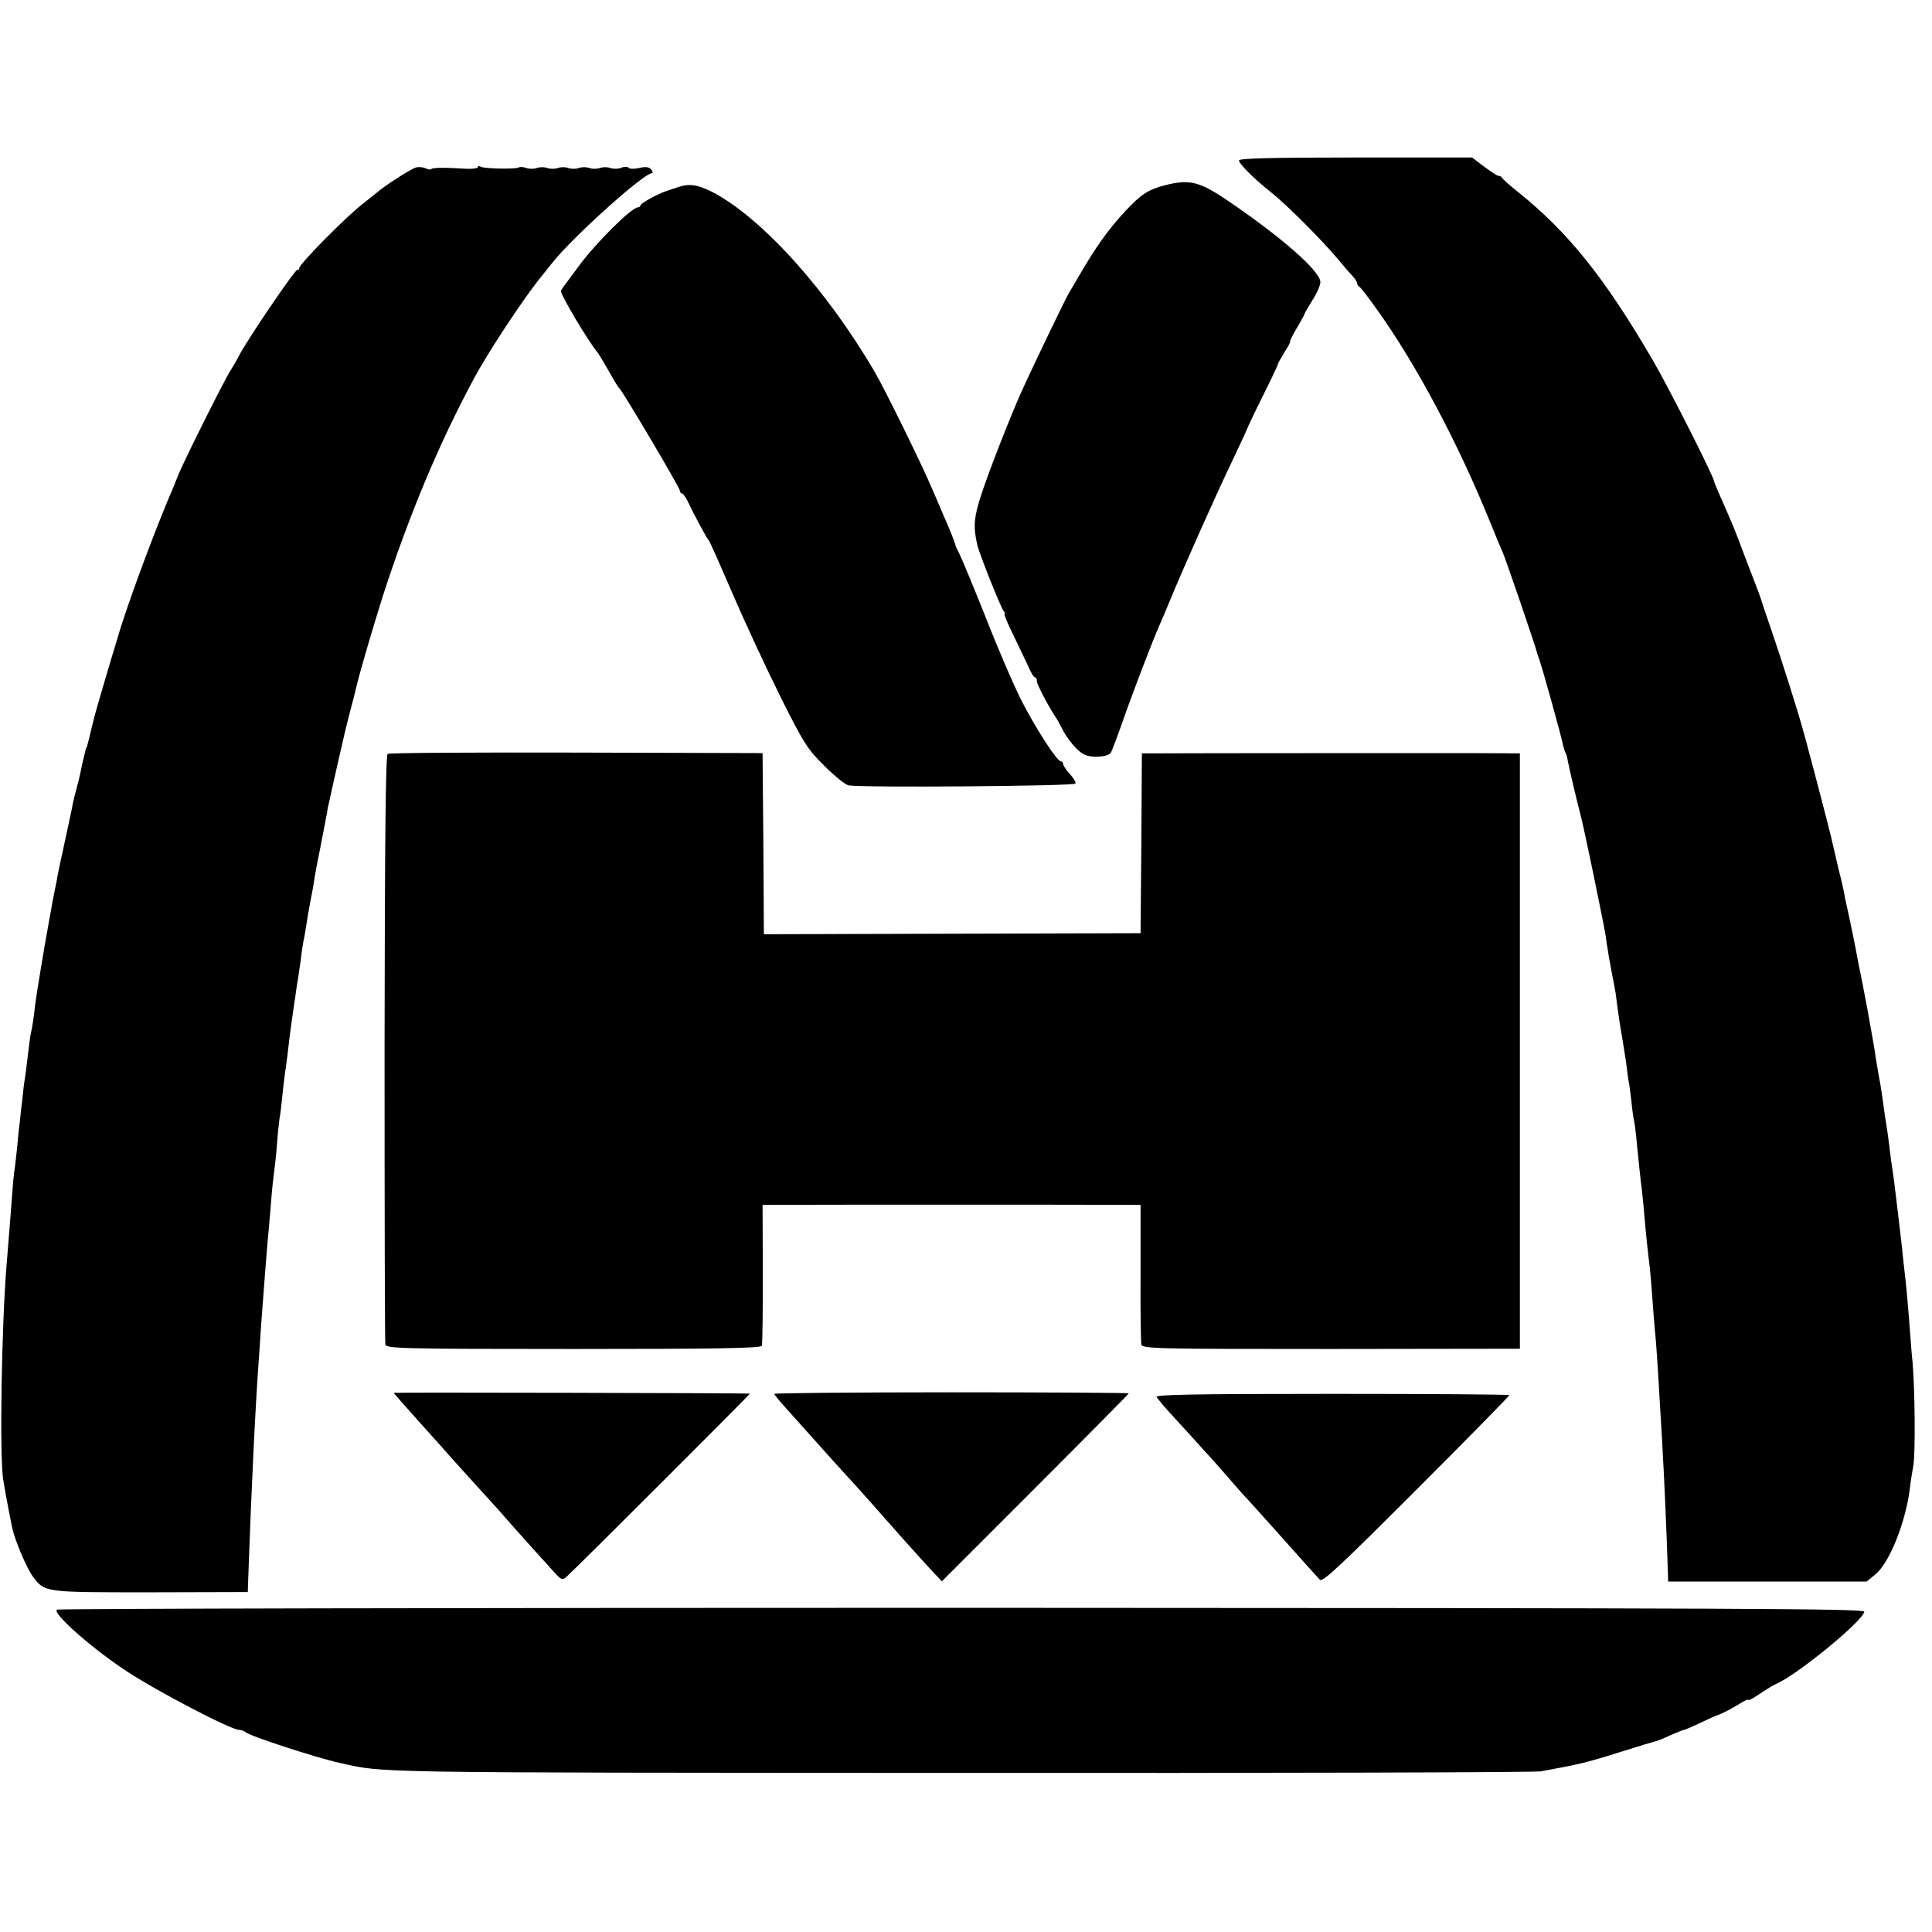
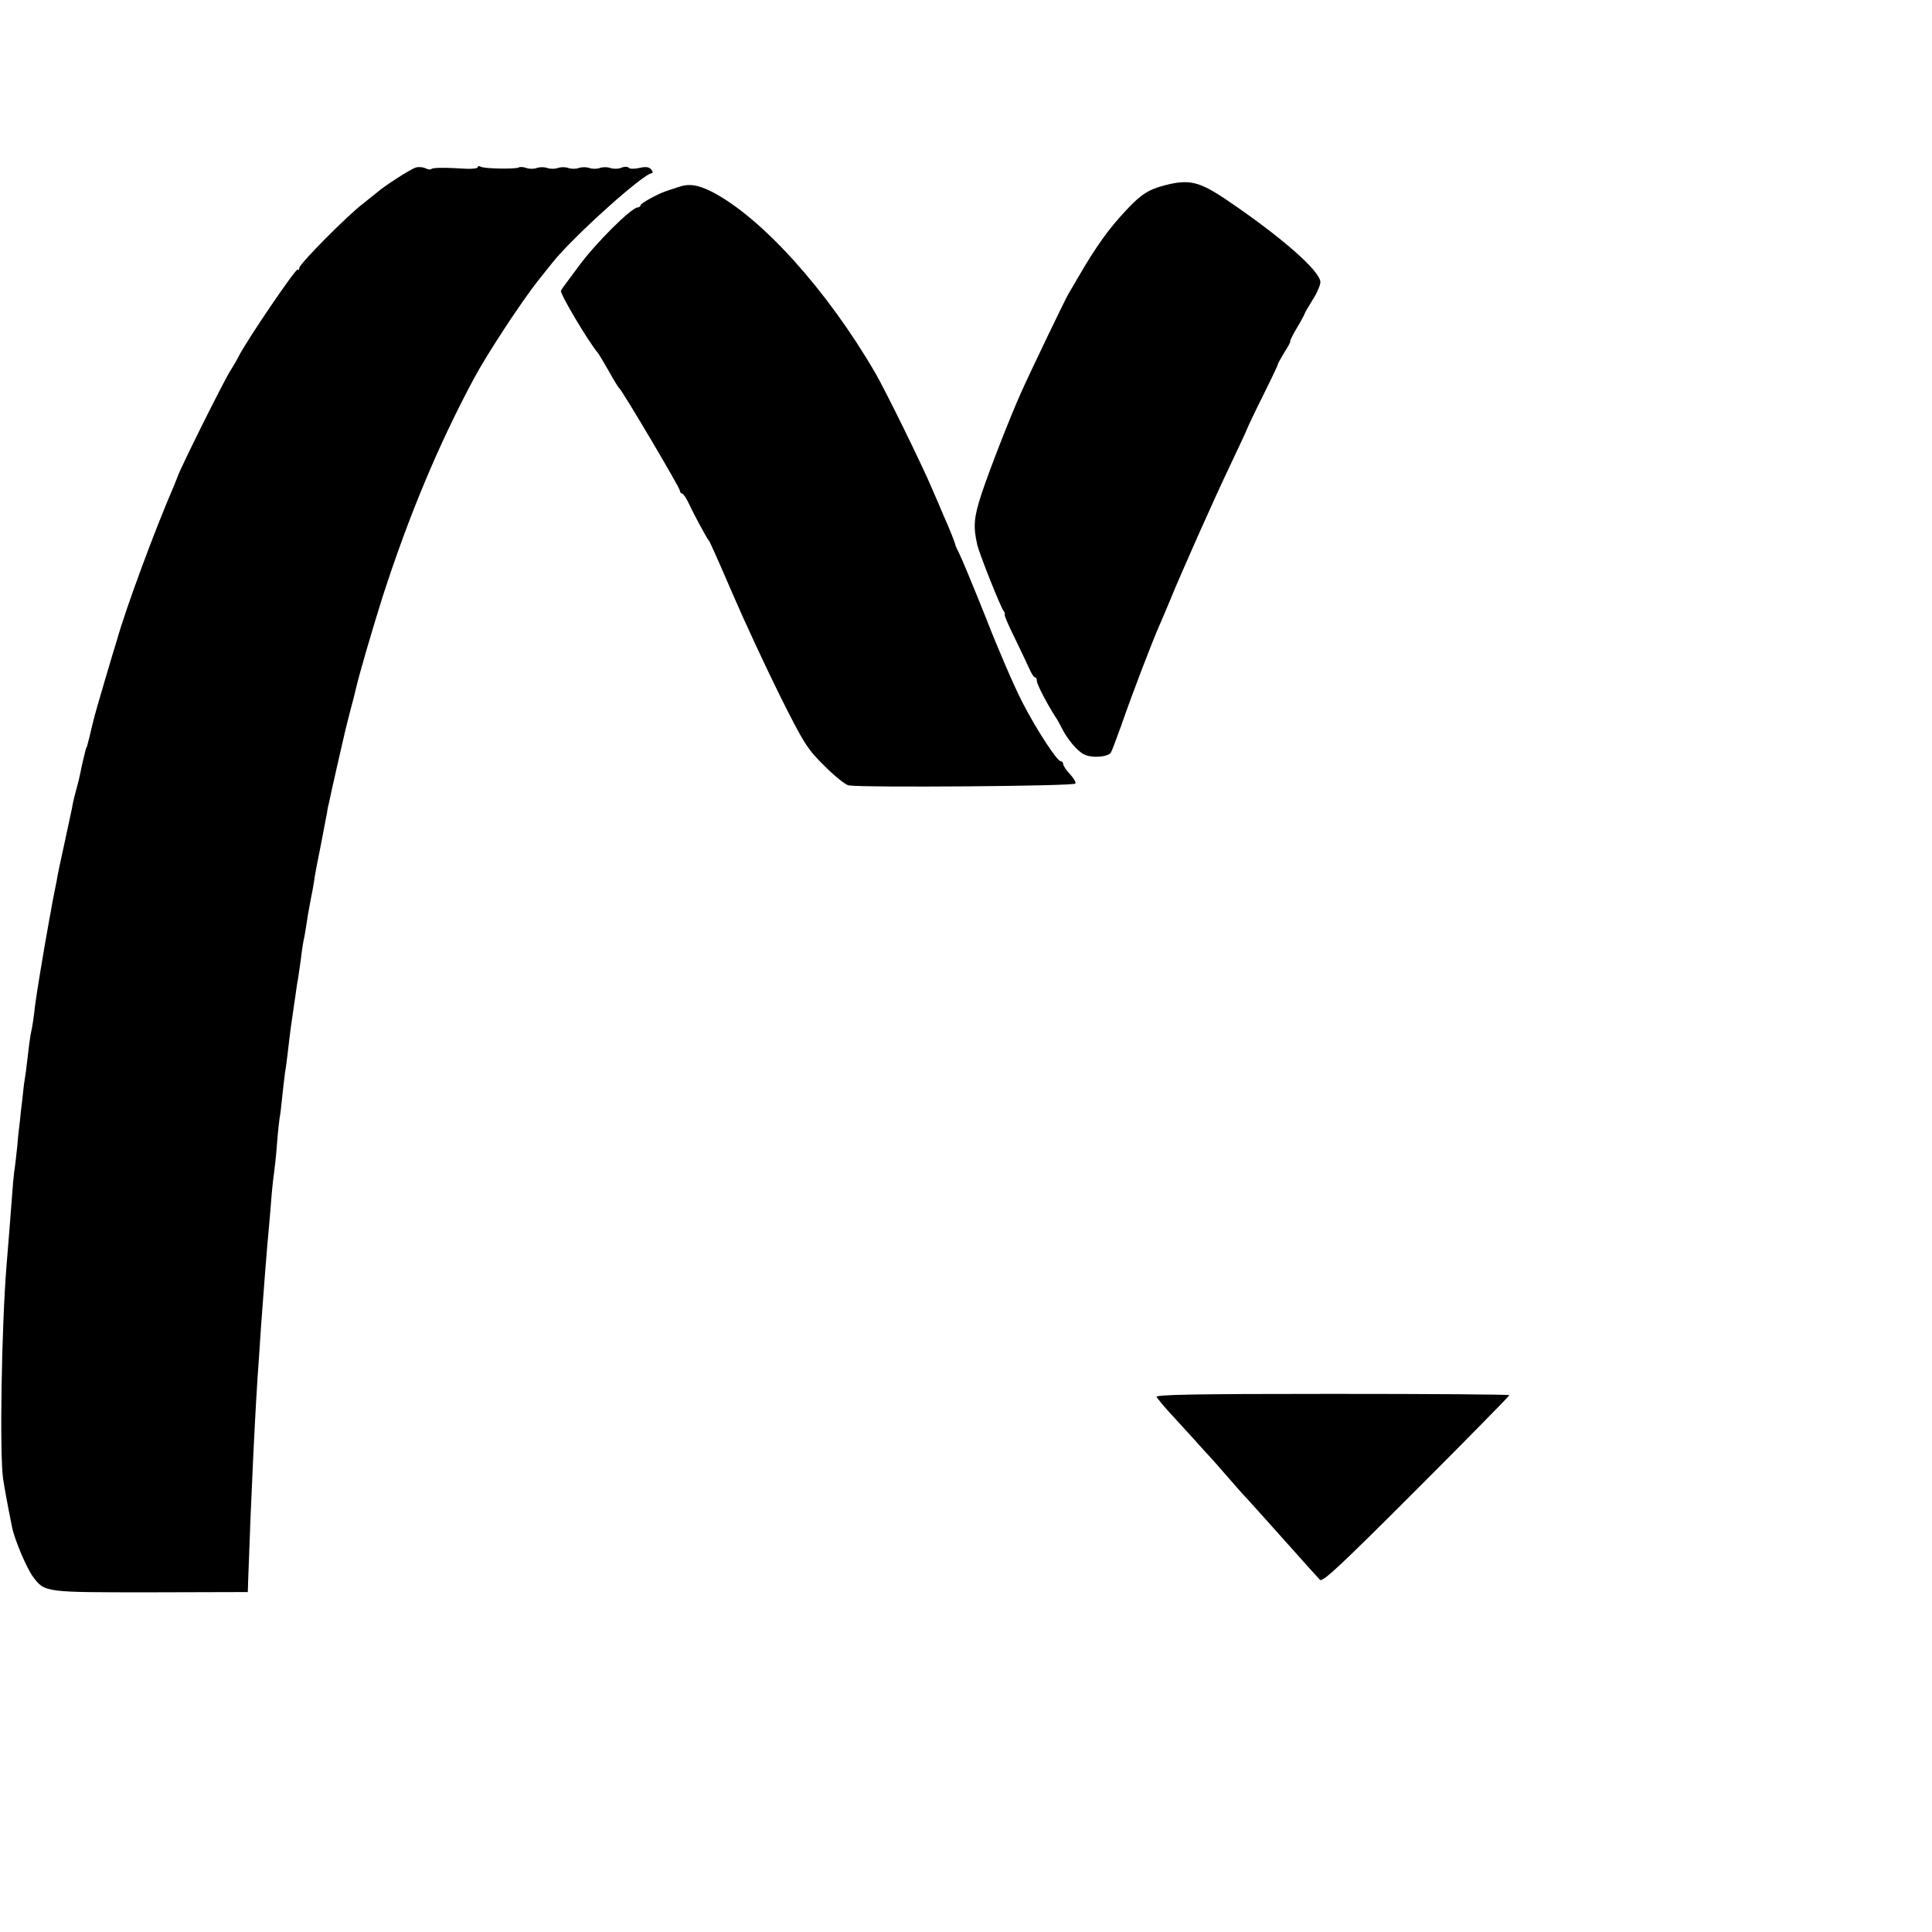
<svg xmlns="http://www.w3.org/2000/svg" version="1.0" width="736pt" height="736pt" viewBox="0 0 736 736" preserveAspectRatio="xMidYMid meet">
  <g transform="translate(0,736) scale(0.1,-0.1)" fill="#000000" stroke="none">
-     <path d="M4720 6749 c0 -13 58 -71 125 -124 59 -47 193 -182 250 -250 22 -27 48 -57 58 -67 9 -10 17 -22 17 -27 0 -5 4 -11 8 -13 4 -1 35 -41 68 -88 147 -204 309 -509 429 -805 20 -49 42 -103 50 -120 12 -27 124 -356 130 -380 1 -5 5 -17 8 -25 9 -21 86 -298 91 -327 3 -12 7 -26 10 -31 3 -5 7 -19 9 -33 6 -31 35 -154 47 -199 13 -46 86 -402 96 -460 3 -25 8 -54 10 -65 1 -11 8 -47 14 -80 7 -33 13 -69 15 -80 8 -64 17 -126 25 -170 5 -27 11 -70 15 -95 3 -25 7 -55 9 -67 3 -12 7 -48 11 -80 3 -32 8 -65 10 -73 2 -8 7 -44 10 -80 11 -107 12 -123 20 -185 4 -33 8 -80 10 -105 4 -49 13 -134 20 -190 2 -19 7 -73 10 -120 3 -47 8 -103 10 -125 4 -37 10 -123 20 -300 2 -38 7 -108 9 -155 5 -83 16 -329 19 -440 l2 -55 378 0 378 0 34 28 c52 43 113 193 130 322 2 22 9 64 14 93 8 50 6 286 -3 392 -3 25 -7 79 -10 120 -7 93 -15 184 -21 230 -2 19 -7 58 -9 85 -7 62 -26 220 -31 260 -2 17 -7 47 -10 68 -3 21 -7 57 -10 80 -3 23 -7 51 -9 62 -2 11 -7 45 -11 75 -4 30 -9 64 -11 75 -5 25 -13 72 -19 110 -2 17 -9 57 -15 90 -6 33 -13 74 -16 90 -3 17 -12 64 -20 105 -9 41 -17 84 -19 95 -4 25 -32 161 -40 195 -3 14 -8 34 -9 45 -2 11 -11 52 -21 90 -23 98 -25 107 -31 133 -4 19 -78 302 -88 337 -1 6 -8 30 -15 55 -22 82 -83 273 -123 390 -22 63 -41 120 -42 125 -2 6 -7 19 -11 30 -4 11 -26 67 -48 125 -40 108 -47 123 -91 223 -14 32 -26 60 -26 63 0 16 -176 364 -235 464 -182 312 -320 484 -510 637 -33 26 -61 51 -63 56 -2 4 -8 7 -13 7 -5 0 -29 16 -55 35 l-46 35 -444 0 c-311 0 -444 -3 -444 -11z" />
    <path d="M1585 6722 c-18 -4 -122 -71 -151 -97 -6 -5 -29 -23 -50 -40 -60 -45 -244 -231 -244 -246 0 -7 -3 -9 -6 -6 -7 6 -194 -270 -224 -329 -8 -16 -22 -40 -31 -54 -23 -34 -198 -385 -204 -410 -1 -3 -7 -16 -12 -30 -71 -163 -184 -468 -218 -590 -3 -8 -23 -76 -45 -150 -22 -74 -42 -144 -44 -155 -3 -11 -8 -31 -11 -45 -3 -14 -8 -32 -10 -40 -2 -8 -4 -16 -5 -17 -2 -2 -3 -6 -4 -10 -10 -40 -17 -71 -20 -88 -2 -11 -9 -40 -16 -65 -7 -25 -14 -56 -16 -70 -3 -14 -16 -74 -29 -135 -13 -60 -27 -123 -29 -140 -3 -16 -8 -41 -11 -55 -3 -14 -8 -41 -11 -60 -4 -19 -8 -44 -10 -55 -16 -86 -45 -263 -50 -302 -5 -46 -9 -76 -18 -118 -2 -11 -7 -49 -11 -85 -4 -36 -9 -73 -11 -84 -2 -10 -6 -44 -9 -75 -4 -31 -8 -67 -9 -81 -2 -14 -7 -56 -10 -95 -4 -38 -9 -83 -12 -100 -2 -16 -6 -57 -8 -90 -5 -63 -13 -173 -21 -265 -19 -235 -27 -718 -13 -815 7 -43 14 -83 34 -183 10 -49 56 -157 80 -189 45 -60 44 -59 449 -59 l369 1 2 60 c10 293 27 656 40 825 3 41 7 102 9 135 7 94 22 296 30 375 3 30 7 84 10 120 3 36 8 76 10 90 2 14 7 59 10 100 3 41 8 86 10 100 3 14 7 50 10 80 3 30 8 73 11 95 4 22 7 51 9 65 3 29 13 111 20 155 2 17 7 48 10 69 3 22 7 51 10 65 2 14 7 49 11 76 3 28 8 59 10 70 3 11 7 36 10 55 5 34 9 59 19 110 3 14 8 41 11 60 2 19 14 82 26 140 11 58 22 114 24 125 1 11 5 29 8 40 2 11 16 74 31 140 30 131 28 124 50 210 9 33 18 68 20 78 13 58 64 231 102 352 100 310 215 585 349 834 49 92 180 291 243 371 20 25 45 56 56 70 77 97 347 340 378 340 5 0 4 6 -2 14 -8 10 -21 12 -46 6 -19 -4 -37 -4 -40 1 -3 4 -16 5 -28 0 -12 -5 -31 -5 -42 -1 -11 4 -29 4 -40 0 -11 -4 -29 -4 -40 0 -11 4 -29 4 -40 0 -11 -4 -29 -4 -40 0 -11 4 -29 4 -40 0 -11 -4 -29 -4 -40 0 -11 4 -29 4 -40 0 -11 -4 -29 -4 -40 0 -11 4 -24 5 -29 2 -12 -7 -133 -5 -145 3 -6 3 -11 3 -11 -2 0 -4 -19 -7 -42 -6 -81 5 -130 5 -135 -1 -3 -3 -13 -2 -22 3 -9 4 -25 6 -36 3z" />
    <path d="M4437 6654 c-62 -16 -91 -35 -147 -95 -66 -70 -115 -139 -179 -249 -18 -30 -36 -62 -41 -70 -10 -16 -141 -288 -180 -375 -40 -89 -122 -298 -152 -390 -28 -86 -31 -121 -15 -191 8 -34 89 -238 100 -251 5 -7 7 -13 4 -13 -3 0 13 -39 37 -87 24 -49 49 -103 57 -120 8 -18 17 -33 21 -33 5 0 8 -7 8 -15 0 -12 41 -90 70 -135 6 -8 16 -26 23 -40 21 -44 61 -92 87 -104 29 -15 91 -10 102 7 4 7 21 52 39 102 41 119 121 328 149 390 5 11 21 49 36 85 44 108 173 398 234 525 31 66 58 123 59 127 1 4 28 62 61 128 33 66 59 121 58 122 -1 2 11 22 25 46 15 23 25 42 22 42 -2 0 9 23 25 50 17 28 30 53 30 55 0 2 14 26 30 52 17 26 30 57 30 68 0 42 -148 172 -358 314 -104 70 -142 79 -235 55z" />
    <path d="M2580 6646 c-19 -6 -39 -13 -45 -15 -32 -11 -95 -46 -95 -53 0 -4 -5 -8 -10 -8 -24 0 -162 -137 -226 -225 -24 -33 -48 -64 -52 -70 -4 -5 -11 -15 -15 -22 -6 -9 102 -191 141 -238 4 -5 23 -37 42 -70 18 -33 36 -62 40 -65 12 -10 230 -378 230 -389 0 -6 4 -11 8 -11 4 0 15 -15 23 -32 23 -49 73 -142 80 -148 3 -3 43 -93 89 -200 46 -107 128 -283 182 -392 90 -180 104 -202 169 -266 39 -39 80 -72 92 -74 52 -9 860 -3 864 7 2 6 -8 22 -22 37 -14 15 -25 32 -25 38 0 5 -4 10 -9 10 -14 0 -91 118 -146 224 -29 56 -92 201 -139 322 -48 120 -94 231 -102 246 -8 15 -14 29 -14 30 1 3 -23 65 -45 113 -7 17 -27 64 -45 105 -37 88 -178 375 -216 440 -183 315 -434 593 -623 690 -55 27 -87 32 -131 16z" />
-     <path d="M1477 4488 c-8 -5 -11 -321 -12 -1120 0 -612 1 -1121 3 -1130 4 -15 57 -17 717 -17 541 0 714 3 717 12 3 7 4 130 4 275 l-1 262 45 0 c51 1 1269 1 1345 0 l50 0 0 -257 c-1 -142 1 -266 3 -275 4 -16 56 -17 723 -17 l719 1 0 1134 0 1134 -187 1 c-155 0 -1037 0 -1205 -1 l-48 0 -2 -342 -3 -343 -717 -2 -718 -2 -2 345 -3 345 -708 2 c-390 1 -714 -1 -720 -5z" />
-     <path d="M1500 2054 c0 -2 33 -39 100 -114 34 -38 70 -78 79 -88 14 -17 129 -144 191 -212 14 -15 50 -55 80 -90 30 -34 64 -72 75 -84 11 -12 41 -46 68 -75 47 -53 48 -54 68 -35 35 31 698 694 696 695 -2 2 -1357 5 -1357 3z" />
-     <path d="M2950 2050 c0 -3 15 -22 33 -42 17 -19 60 -67 95 -106 35 -39 73 -82 85 -95 57 -62 158 -174 174 -193 49 -56 163 -184 204 -228 l47 -50 356 356 c196 196 356 358 356 360 0 2 -304 4 -675 4 -371 0 -675 -3 -675 -6z" />
    <path d="M4406 2038 c5 -7 24 -31 44 -53 20 -22 63 -69 96 -105 32 -36 63 -70 69 -76 5 -6 35 -39 65 -74 30 -35 64 -73 75 -84 11 -12 74 -82 140 -156 66 -74 126 -141 133 -148 10 -11 77 52 367 342 195 195 355 358 355 361 0 3 -304 5 -676 5 -537 0 -674 -3 -668 -12z" />
-     <path d="M217 1228 c-20 -12 131 -146 263 -233 118 -78 400 -225 431 -225 8 0 19 -4 25 -9 14 -14 271 -98 359 -117 173 -38 70 -37 2350 -38 1199 -1 2200 2 2225 6 151 28 167 31 310 76 63 20 120 37 125 38 6 1 32 11 57 23 26 11 50 21 53 21 3 0 32 12 63 27 31 15 59 27 62 28 19 6 50 22 83 42 20 13 37 21 37 17 0 -3 12 3 28 13 47 31 66 43 82 50 79 35 325 236 332 273 3 12 -432 14 -3435 15 -1892 0 -3444 -3 -3450 -7z" />
  </g>
</svg>